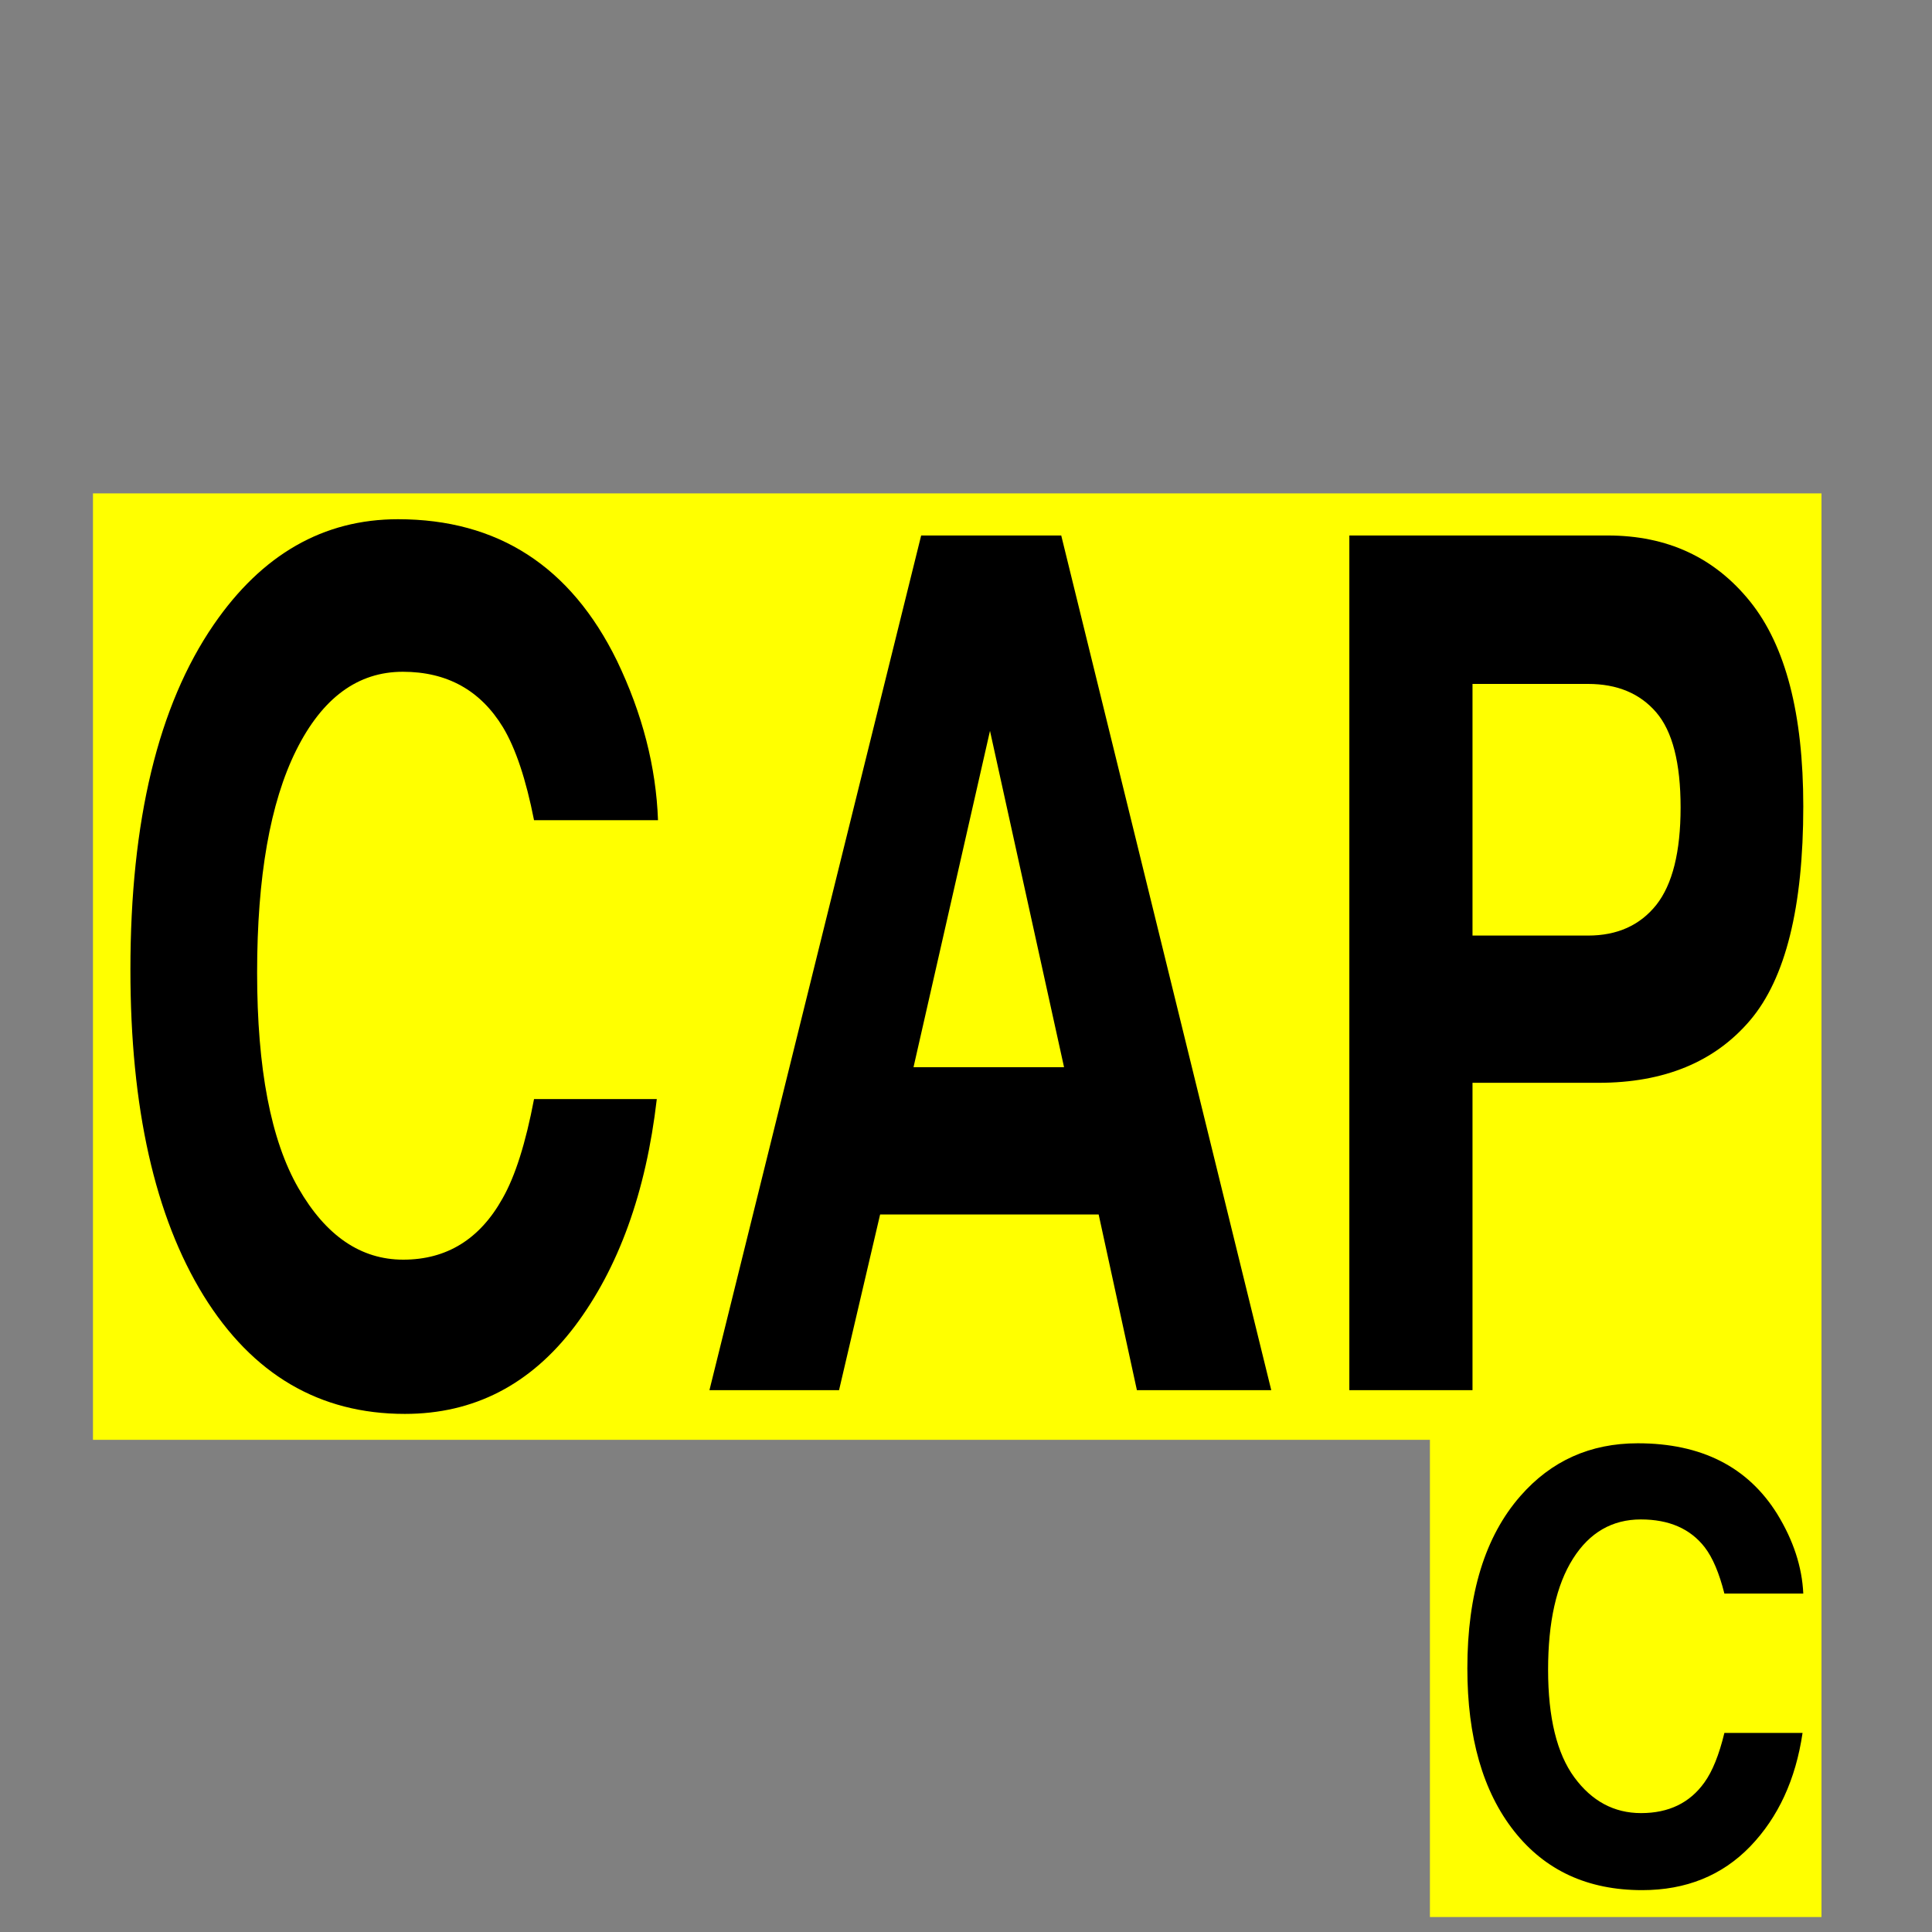
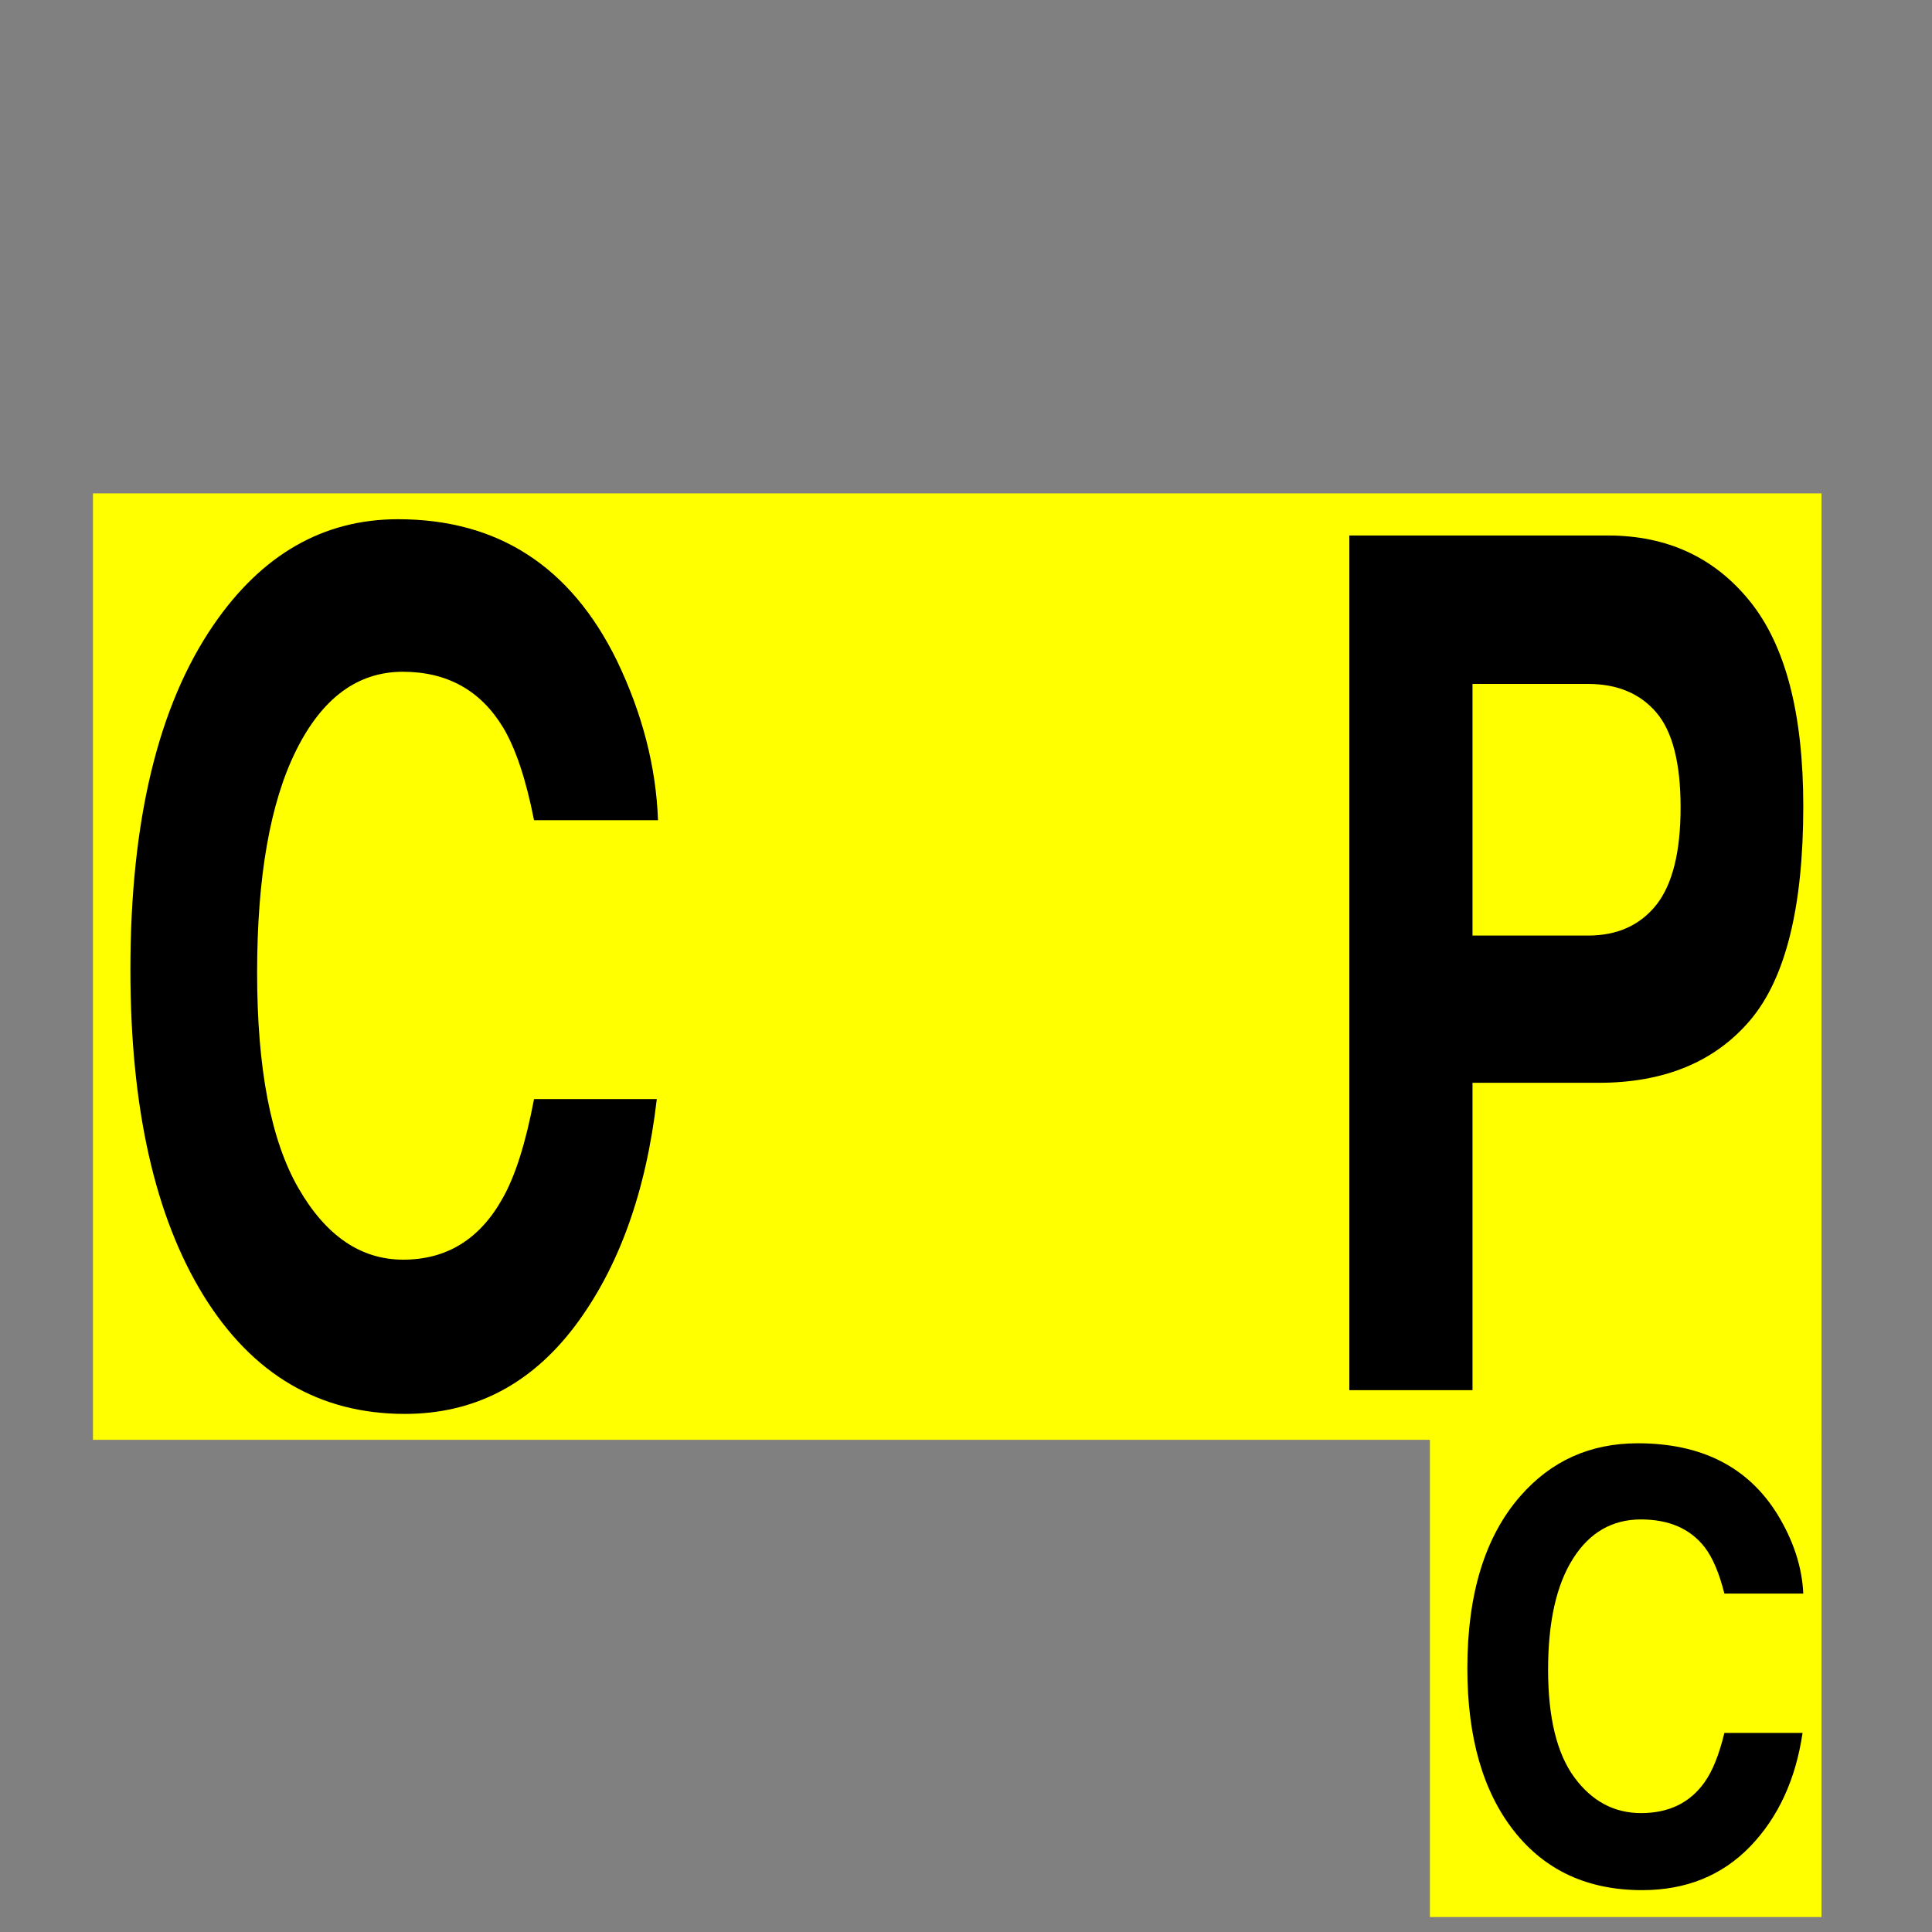
<svg xmlns="http://www.w3.org/2000/svg" height="100%" stroke-miterlimit="10" style="fill-rule:nonzero;clip-rule:evenodd;stroke-linecap:round;stroke-linejoin:round;" version="1.1" viewBox="0 0 24 24" width="100%" xml:space="preserve">
  <rect x="0" y="0" width="24" height="24" fill="#808080" stroke="none" />
  <defs />
  <g id="Ebene-1">
    <path d="M1.155 6.129L22.627 6.129L22.627 17.886L1.155 17.886L1.155 6.129Z" fill="#ffff00" fill-rule="nonzero" opacity="1" stroke="none" />
    <path d="M17.763 17.83L22.627 17.83L22.627 23.814L17.763 23.814L17.763 17.83Z" fill="#ffff00" fill-rule="nonzero" opacity="1" stroke="none" />
    <g opacity="1">
      <path d="M7.139 16.477C6.589 17.202 5.886 17.564 5.029 17.564C3.969 17.564 3.136 17.075 2.529 16.095C1.923 15.111 1.62 13.761 1.62 12.047C1.62 10.194 1.965 8.765 2.654 7.761C3.254 6.887 4.018 6.45 4.944 6.45C6.184 6.45 7.09 7.036 7.664 8.208C7.98 8.866 8.15 9.526 8.174 10.189L6.634 10.189C6.534 9.68 6.405 9.296 6.249 9.036C5.969 8.575 5.554 8.345 5.004 8.345C4.444 8.345 4.003 8.67 3.679 9.321C3.356 9.971 3.194 10.892 3.194 12.083C3.194 13.274 3.365 14.166 3.707 14.759C4.048 15.352 4.482 15.648 5.009 15.648C5.549 15.648 5.961 15.394 6.244 14.885C6.4 14.611 6.53 14.201 6.634 13.653L8.159 13.653C8.025 14.81 7.685 15.752 7.139 16.477Z" fill="#000000" fill-rule="nonzero" opacity="1" stroke="none" />
-       <path d="M13.648 15.087L10.933 15.087L10.423 17.269L8.813 17.269L11.443 6.652L13.183 6.652L15.792 17.269L14.123 17.269L13.648 15.087ZM13.218 13.257L12.298 9.079L11.348 13.257L13.218 13.257Z" fill="#000000" fill-rule="nonzero" opacity="1" stroke="none" />
-       <path d="M19.857 13.451L18.292 13.451L18.292 17.269L16.762 17.269L16.762 6.652L19.972 6.652C20.712 6.652 21.301 6.926 21.741 7.473C22.181 8.021 22.401 8.868 22.401 10.016C22.401 11.269 22.181 12.155 21.741 12.674C21.301 13.192 20.673 13.451 19.857 13.451ZM20.576 11.24C20.776 10.986 20.877 10.582 20.877 10.03C20.877 9.478 20.776 9.084 20.574 8.849C20.372 8.614 20.09 8.496 19.727 8.496L18.292 8.496L18.292 11.622L19.727 11.622C20.09 11.622 20.373 11.495 20.576 11.24Z" fill="#000000" fill-rule="nonzero" opacity="1" stroke="none" />
+       <path d="M19.857 13.451L18.292 13.451L18.292 17.269L16.762 17.269L16.762 6.652L19.972 6.652C20.712 6.652 21.301 6.926 21.741 7.473C22.181 8.021 22.401 8.868 22.401 10.016C22.401 11.269 22.181 12.155 21.741 12.674C21.301 13.192 20.673 13.451 19.857 13.451ZM20.576 11.24C20.776 10.986 20.877 10.582 20.877 10.03C20.877 9.478 20.776 9.084 20.574 8.849C20.372 8.614 20.09 8.496 19.727 8.496L18.292 8.496L18.292 11.622L19.727 11.622C20.09 11.622 20.373 11.495 20.576 11.24" fill="#000000" fill-rule="nonzero" opacity="1" stroke="none" />
    </g>
    <g opacity="1">
      <path d="M21.742 22.937C21.392 23.299 20.944 23.48 20.399 23.48C19.724 23.48 19.194 23.236 18.808 22.746C18.421 22.255 18.228 21.581 18.228 20.724C18.228 19.799 18.448 19.085 18.887 18.584C19.269 18.147 19.755 17.929 20.345 17.929C21.134 17.929 21.712 18.221 22.077 18.807C22.278 19.135 22.386 19.465 22.401 19.796L21.421 19.796C21.357 19.542 21.276 19.35 21.176 19.22C20.997 18.99 20.733 18.875 20.383 18.875C20.027 18.875 19.745 19.038 19.54 19.363C19.334 19.688 19.231 20.148 19.231 20.742C19.231 21.337 19.34 21.783 19.557 22.079C19.775 22.375 20.051 22.523 20.386 22.523C20.73 22.523 20.992 22.396 21.173 22.142C21.272 22.005 21.355 21.8 21.421 21.527L22.392 21.527C22.307 22.105 22.09 22.575 21.742 22.937Z" fill="#000000" fill-rule="nonzero" opacity="1" stroke="none" />
    </g>
  </g>
</svg>